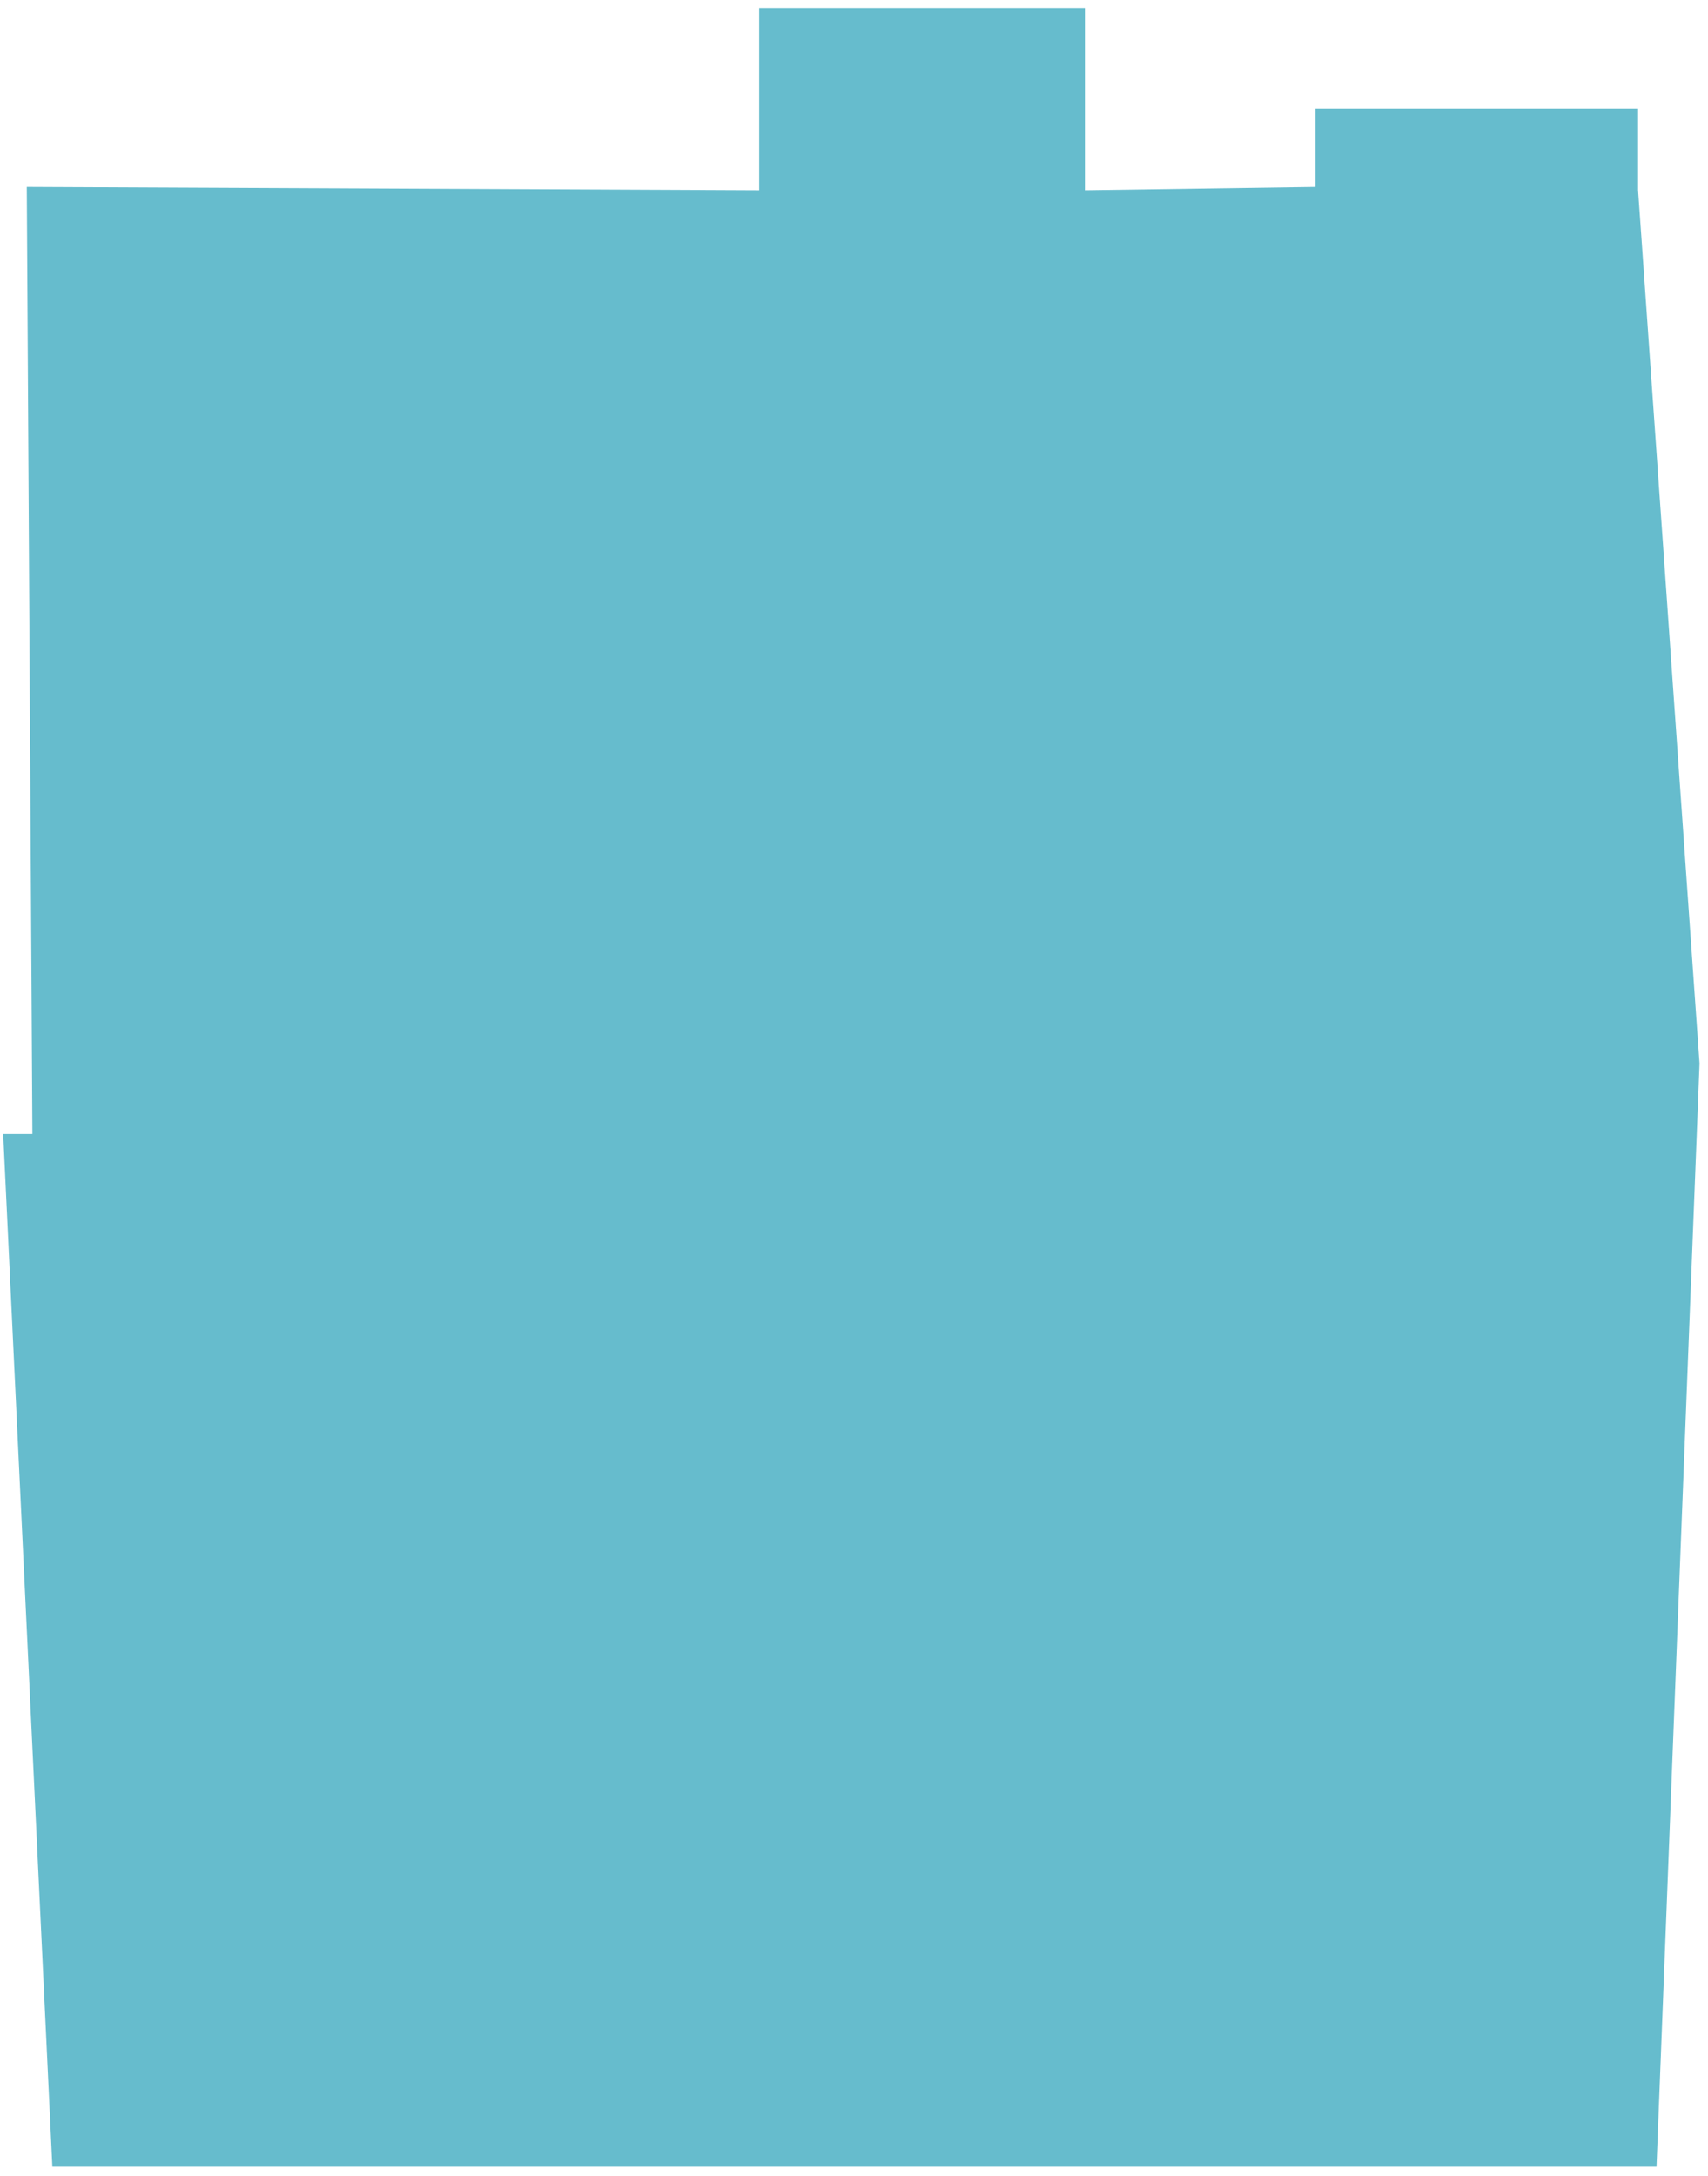
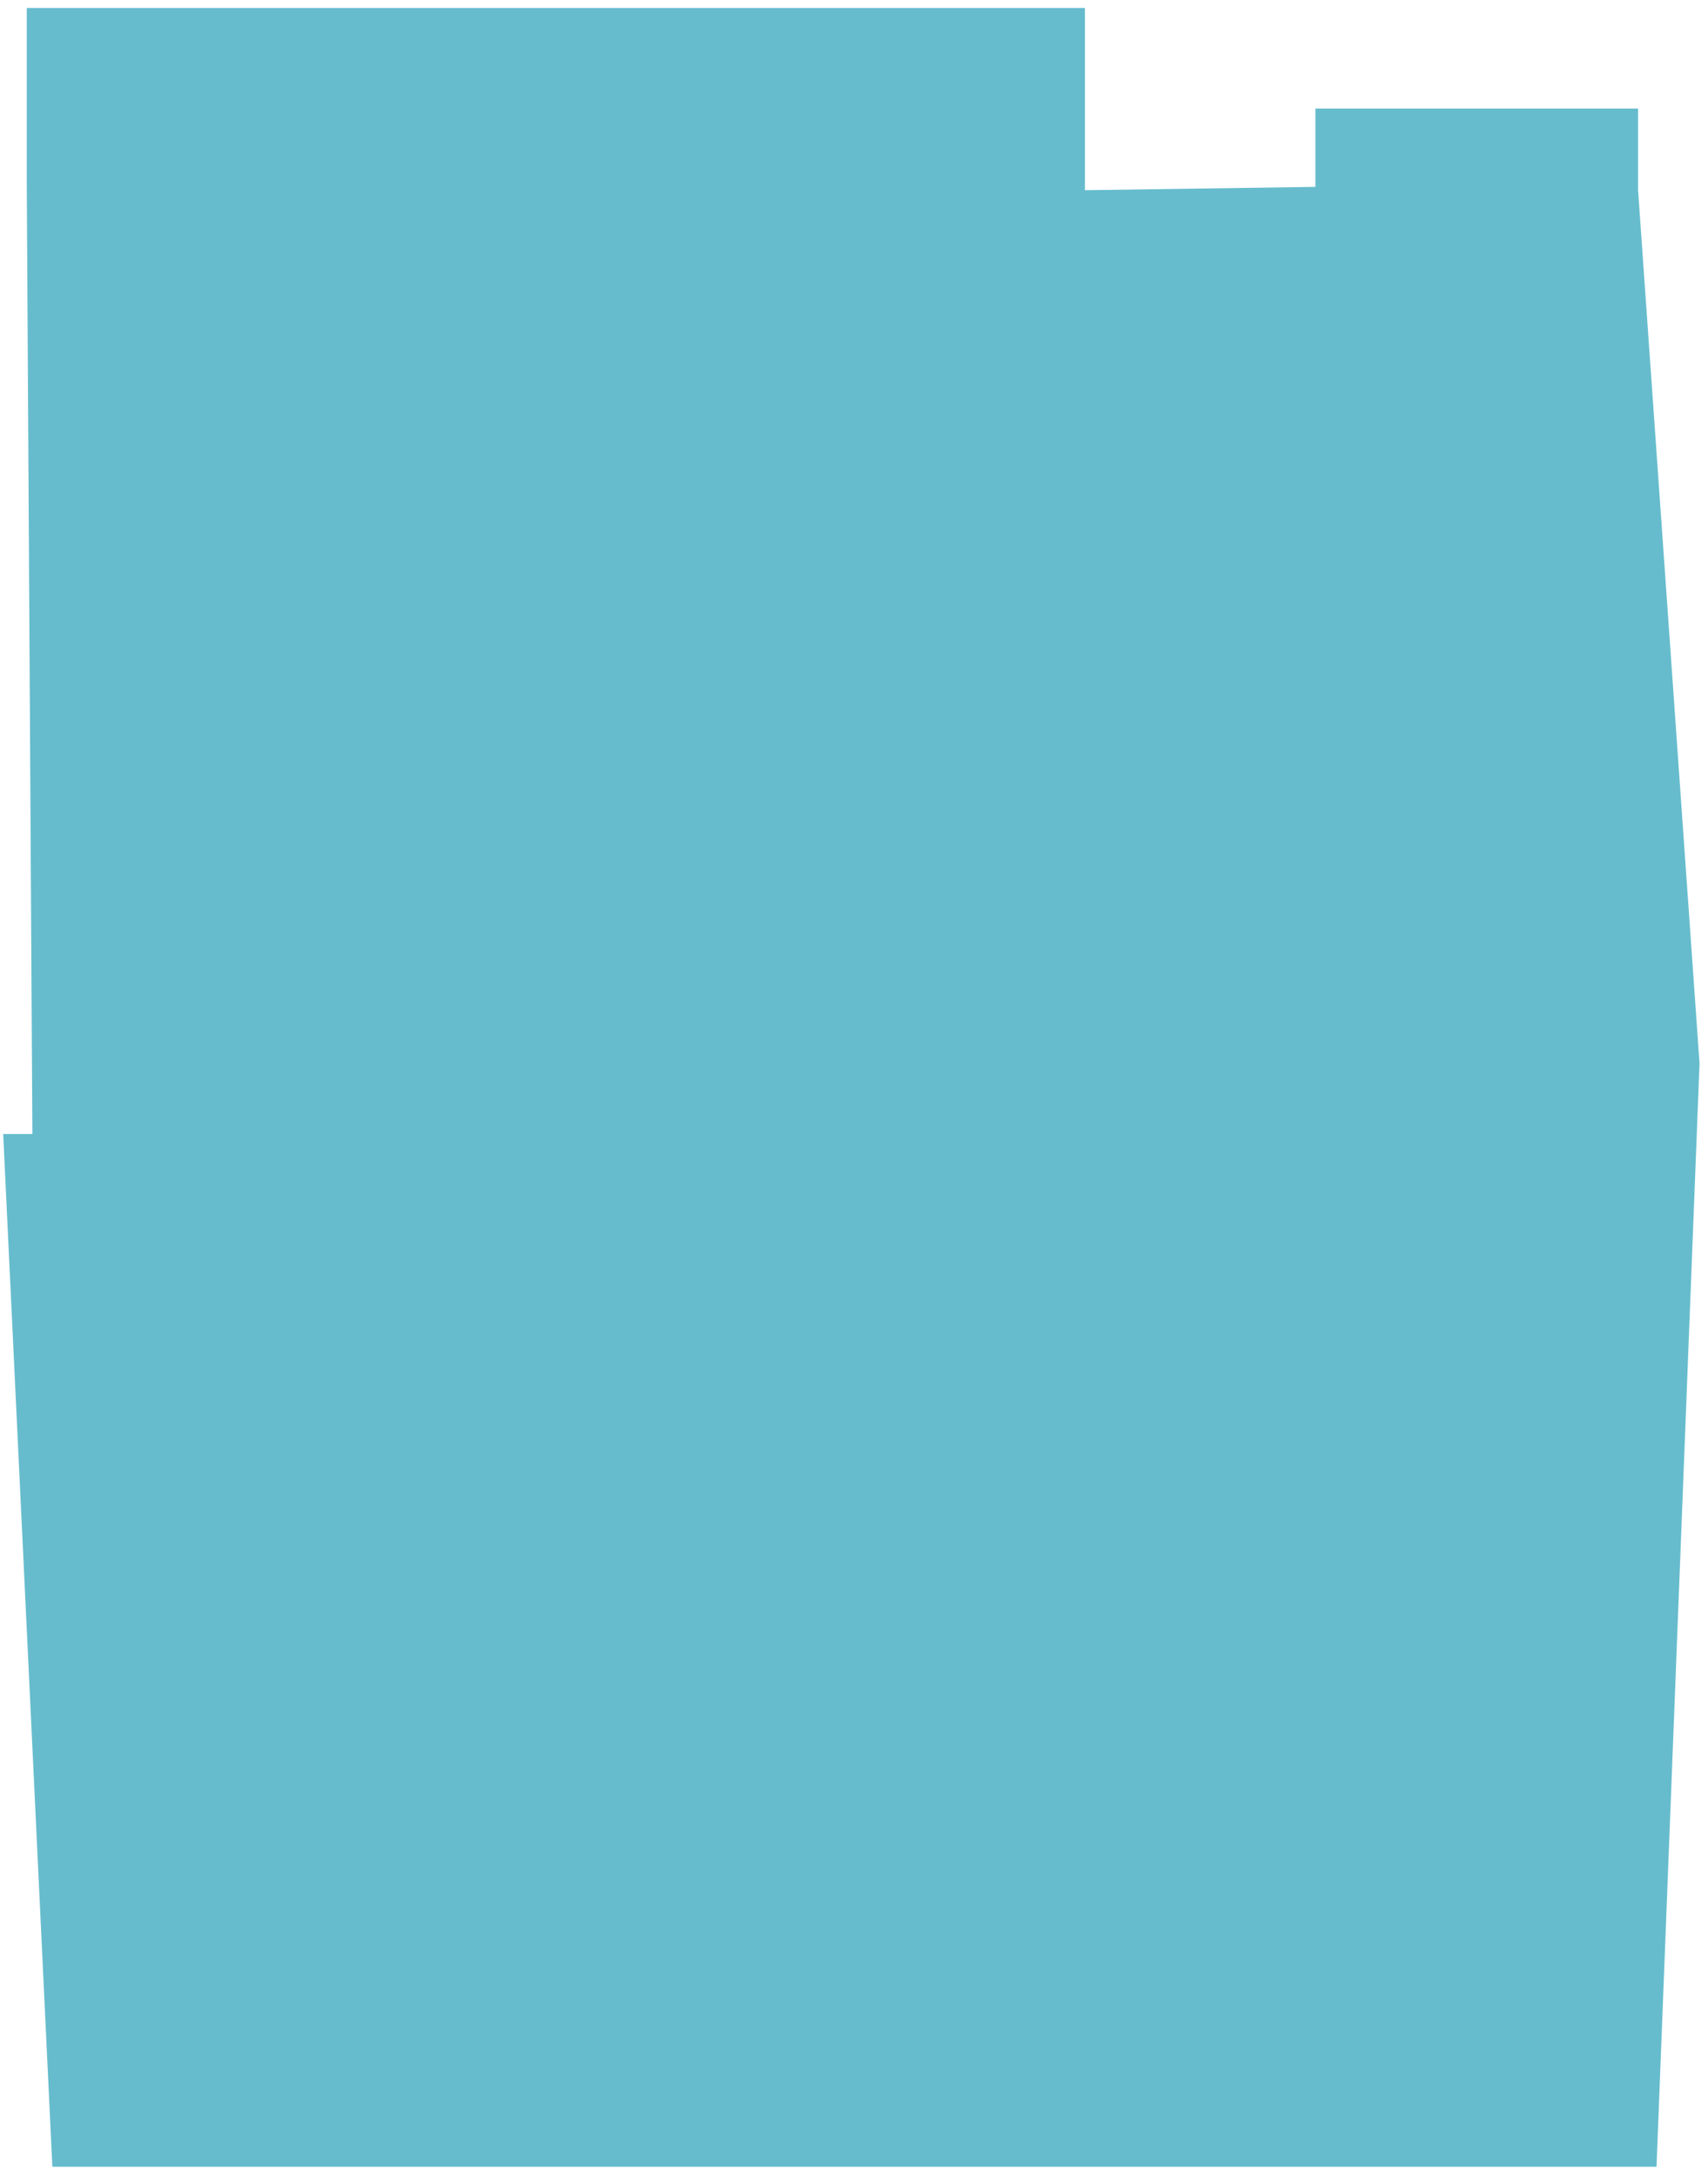
<svg xmlns="http://www.w3.org/2000/svg" width="146" height="186" viewBox="0 0 146 186" fill="none">
-   <path opacity="0.6" d="M2.289 15.974L64.894 16.258V0.683H92.739V16.258L112.44 15.974V9.276H140.023V16.258L145.276 90.906L141.599 185.212H94.856H4.475L0.272 96.937H2.768L2.289 15.974Z" fill="#008FAC" />
+   <path opacity="0.6" d="M2.289 15.974V0.683H92.739V16.258L112.44 15.974V9.276H140.023V16.258L145.276 90.906L141.599 185.212H94.856H4.475L0.272 96.937H2.768L2.289 15.974Z" fill="#008FAC" />
</svg>